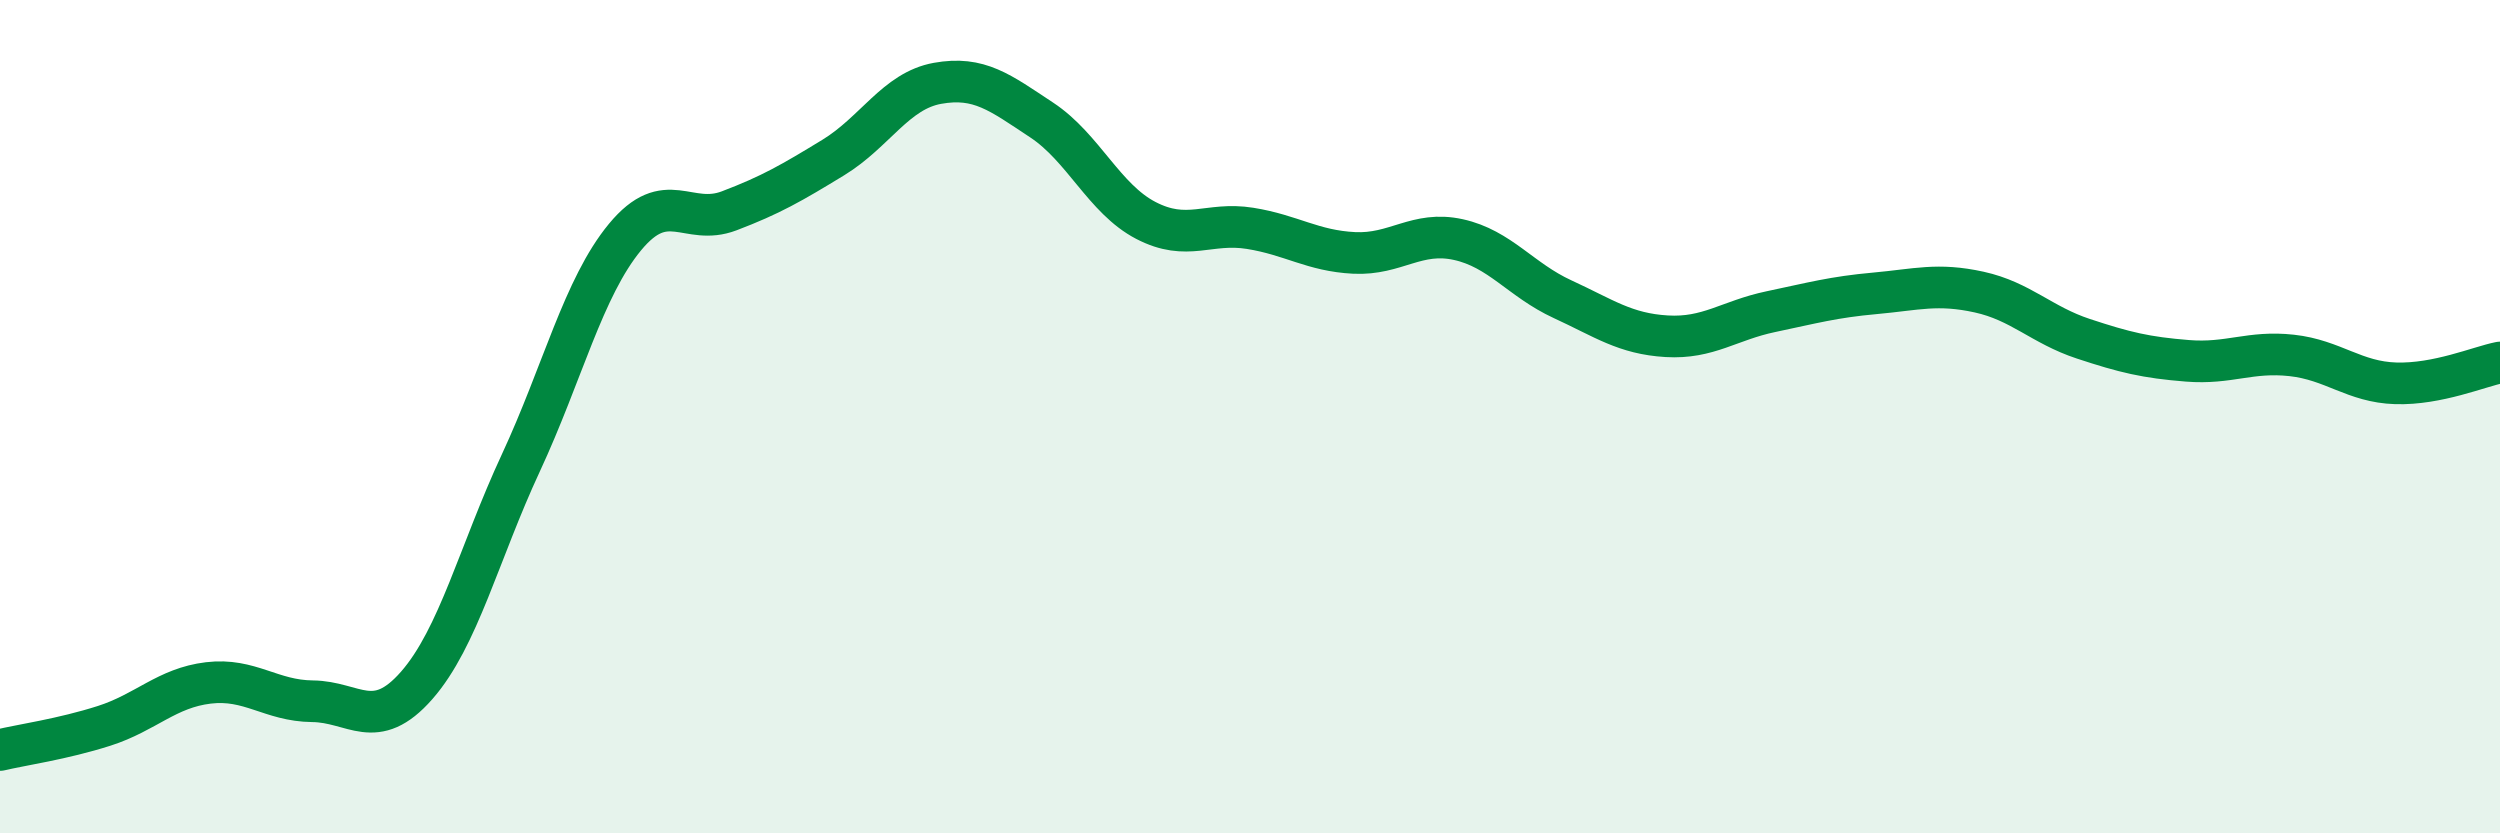
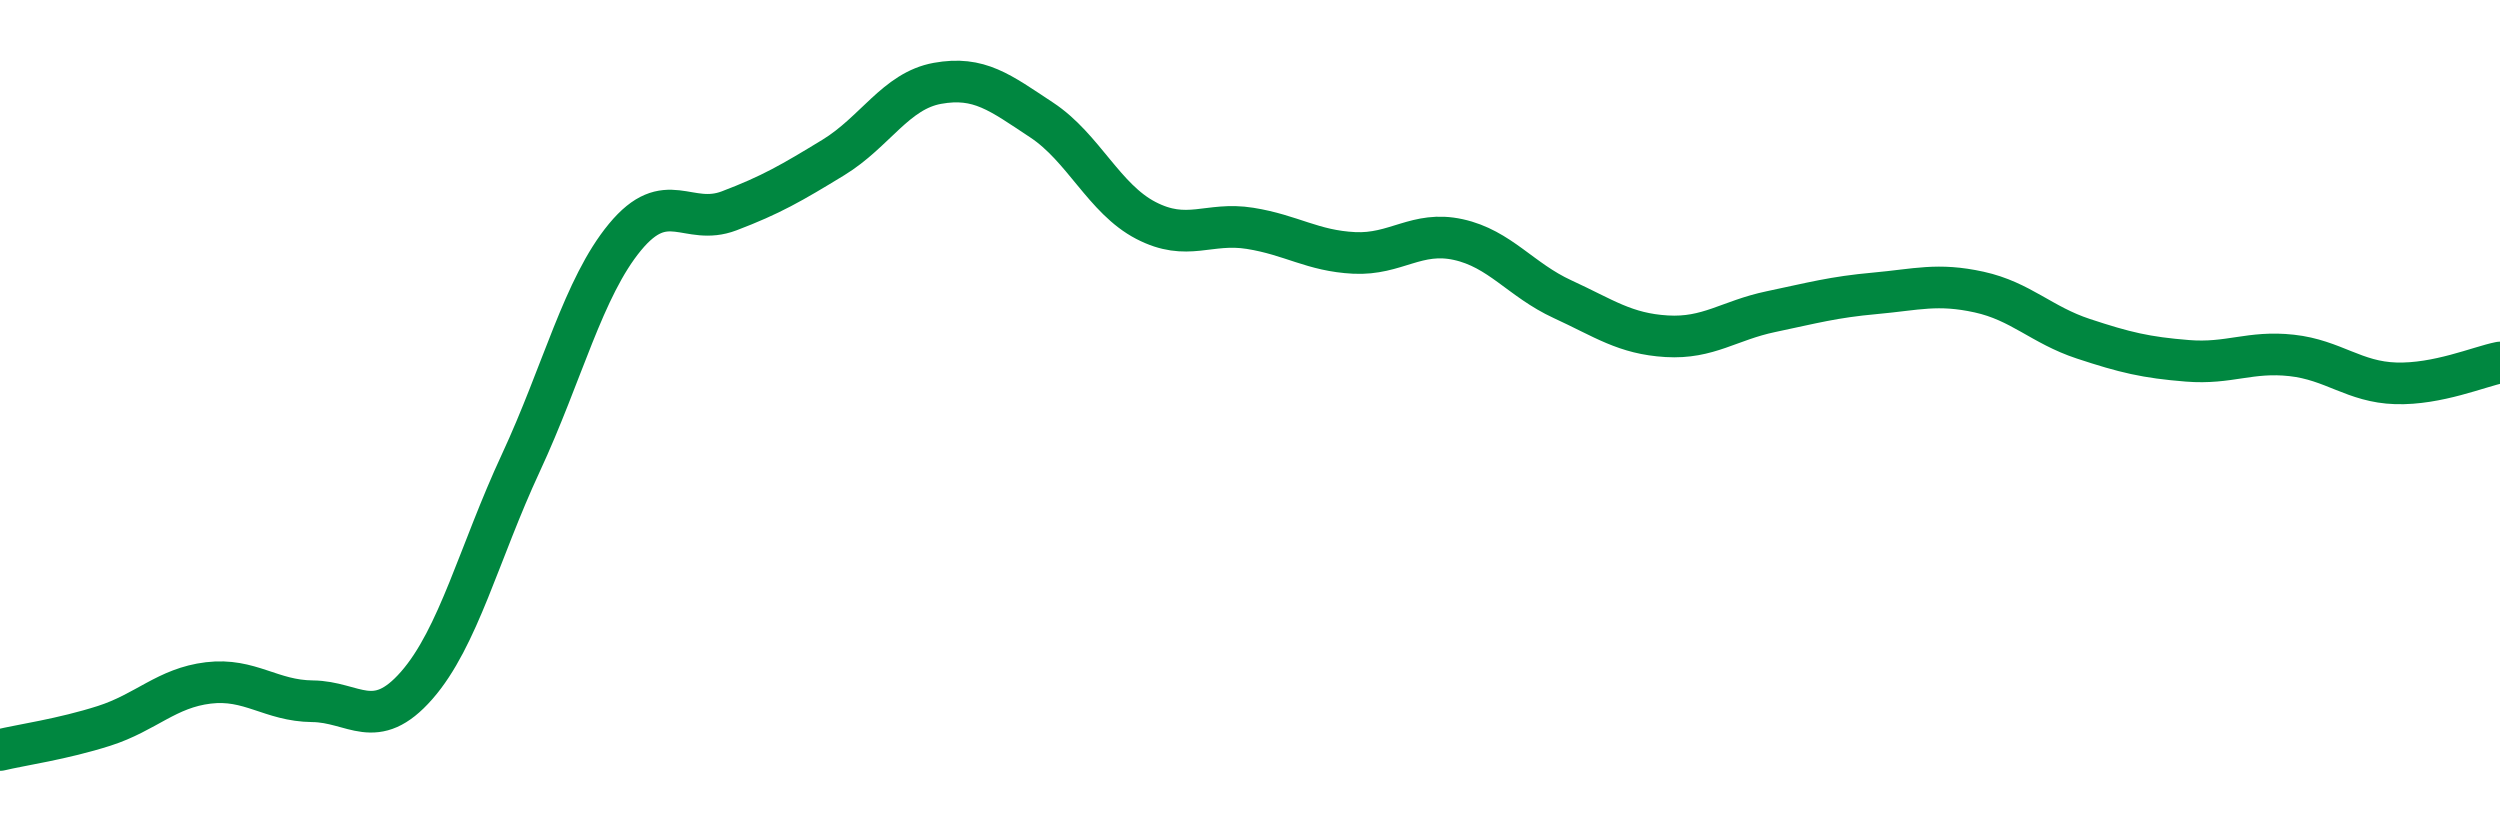
<svg xmlns="http://www.w3.org/2000/svg" width="60" height="20" viewBox="0 0 60 20">
-   <path d="M 0,18 C 0.5,17.88 1.5,17.74 2.5,17.42 C 3.5,17.1 4,16.51 5,16.39 C 6,16.27 6.5,16.82 7.5,16.83 C 8.5,16.84 9,17.59 10,16.45 C 11,15.31 11.5,13.26 12.5,11.11 C 13.5,8.96 14,6.9 15,5.69 C 16,4.48 16.5,5.44 17.5,5.06 C 18.5,4.68 19,4.39 20,3.78 C 21,3.17 21.5,2.18 22.5,2 C 23.5,1.82 24,2.22 25,2.88 C 26,3.54 26.5,4.77 27.5,5.29 C 28.5,5.81 29,5.32 30,5.48 C 31,5.64 31.5,6.02 32.5,6.07 C 33.5,6.12 34,5.53 35,5.75 C 36,5.97 36.5,6.72 37.5,7.18 C 38.5,7.64 39,8.01 40,8.07 C 41,8.13 41.5,7.69 42.5,7.48 C 43.5,7.27 44,7.13 45,7.04 C 46,6.95 46.5,6.79 47.5,7.01 C 48.5,7.23 49,7.8 50,8.13 C 51,8.46 51.5,8.58 52.5,8.66 C 53.5,8.74 54,8.42 55,8.53 C 56,8.64 56.5,9.17 57.5,9.2 C 58.5,9.23 59.5,8.8 60,8.7L60 20L0 20Z" fill="#008740" opacity="0.1" stroke-linecap="round" stroke-linejoin="round" />
  <path d="M 0,18 C 0.5,17.88 1.5,17.74 2.5,17.42 C 3.5,17.1 4,16.51 5,16.39 C 6,16.27 6.5,16.82 7.5,16.83 C 8.5,16.84 9,17.59 10,16.45 C 11,15.31 11.5,13.26 12.5,11.11 C 13.5,8.96 14,6.9 15,5.69 C 16,4.48 16.5,5.44 17.5,5.06 C 18.5,4.68 19,4.39 20,3.78 C 21,3.17 21.5,2.18 22.5,2 C 23.5,1.82 24,2.22 25,2.88 C 26,3.54 26.5,4.77 27.5,5.29 C 28.5,5.81 29,5.32 30,5.48 C 31,5.64 31.5,6.02 32.5,6.07 C 33.5,6.12 34,5.53 35,5.75 C 36,5.97 36.5,6.72 37.5,7.18 C 38.5,7.64 39,8.01 40,8.07 C 41,8.13 41.5,7.69 42.5,7.48 C 43.5,7.27 44,7.13 45,7.04 C 46,6.95 46.5,6.79 47.5,7.01 C 48.5,7.23 49,7.8 50,8.13 C 51,8.46 51.5,8.58 52.5,8.66 C 53.5,8.74 54,8.42 55,8.53 C 56,8.64 56.5,9.17 57.5,9.2 C 58.5,9.23 59.5,8.8 60,8.7" stroke="#008740" stroke-width="1" fill="none" stroke-linecap="round" stroke-linejoin="round" />
</svg>